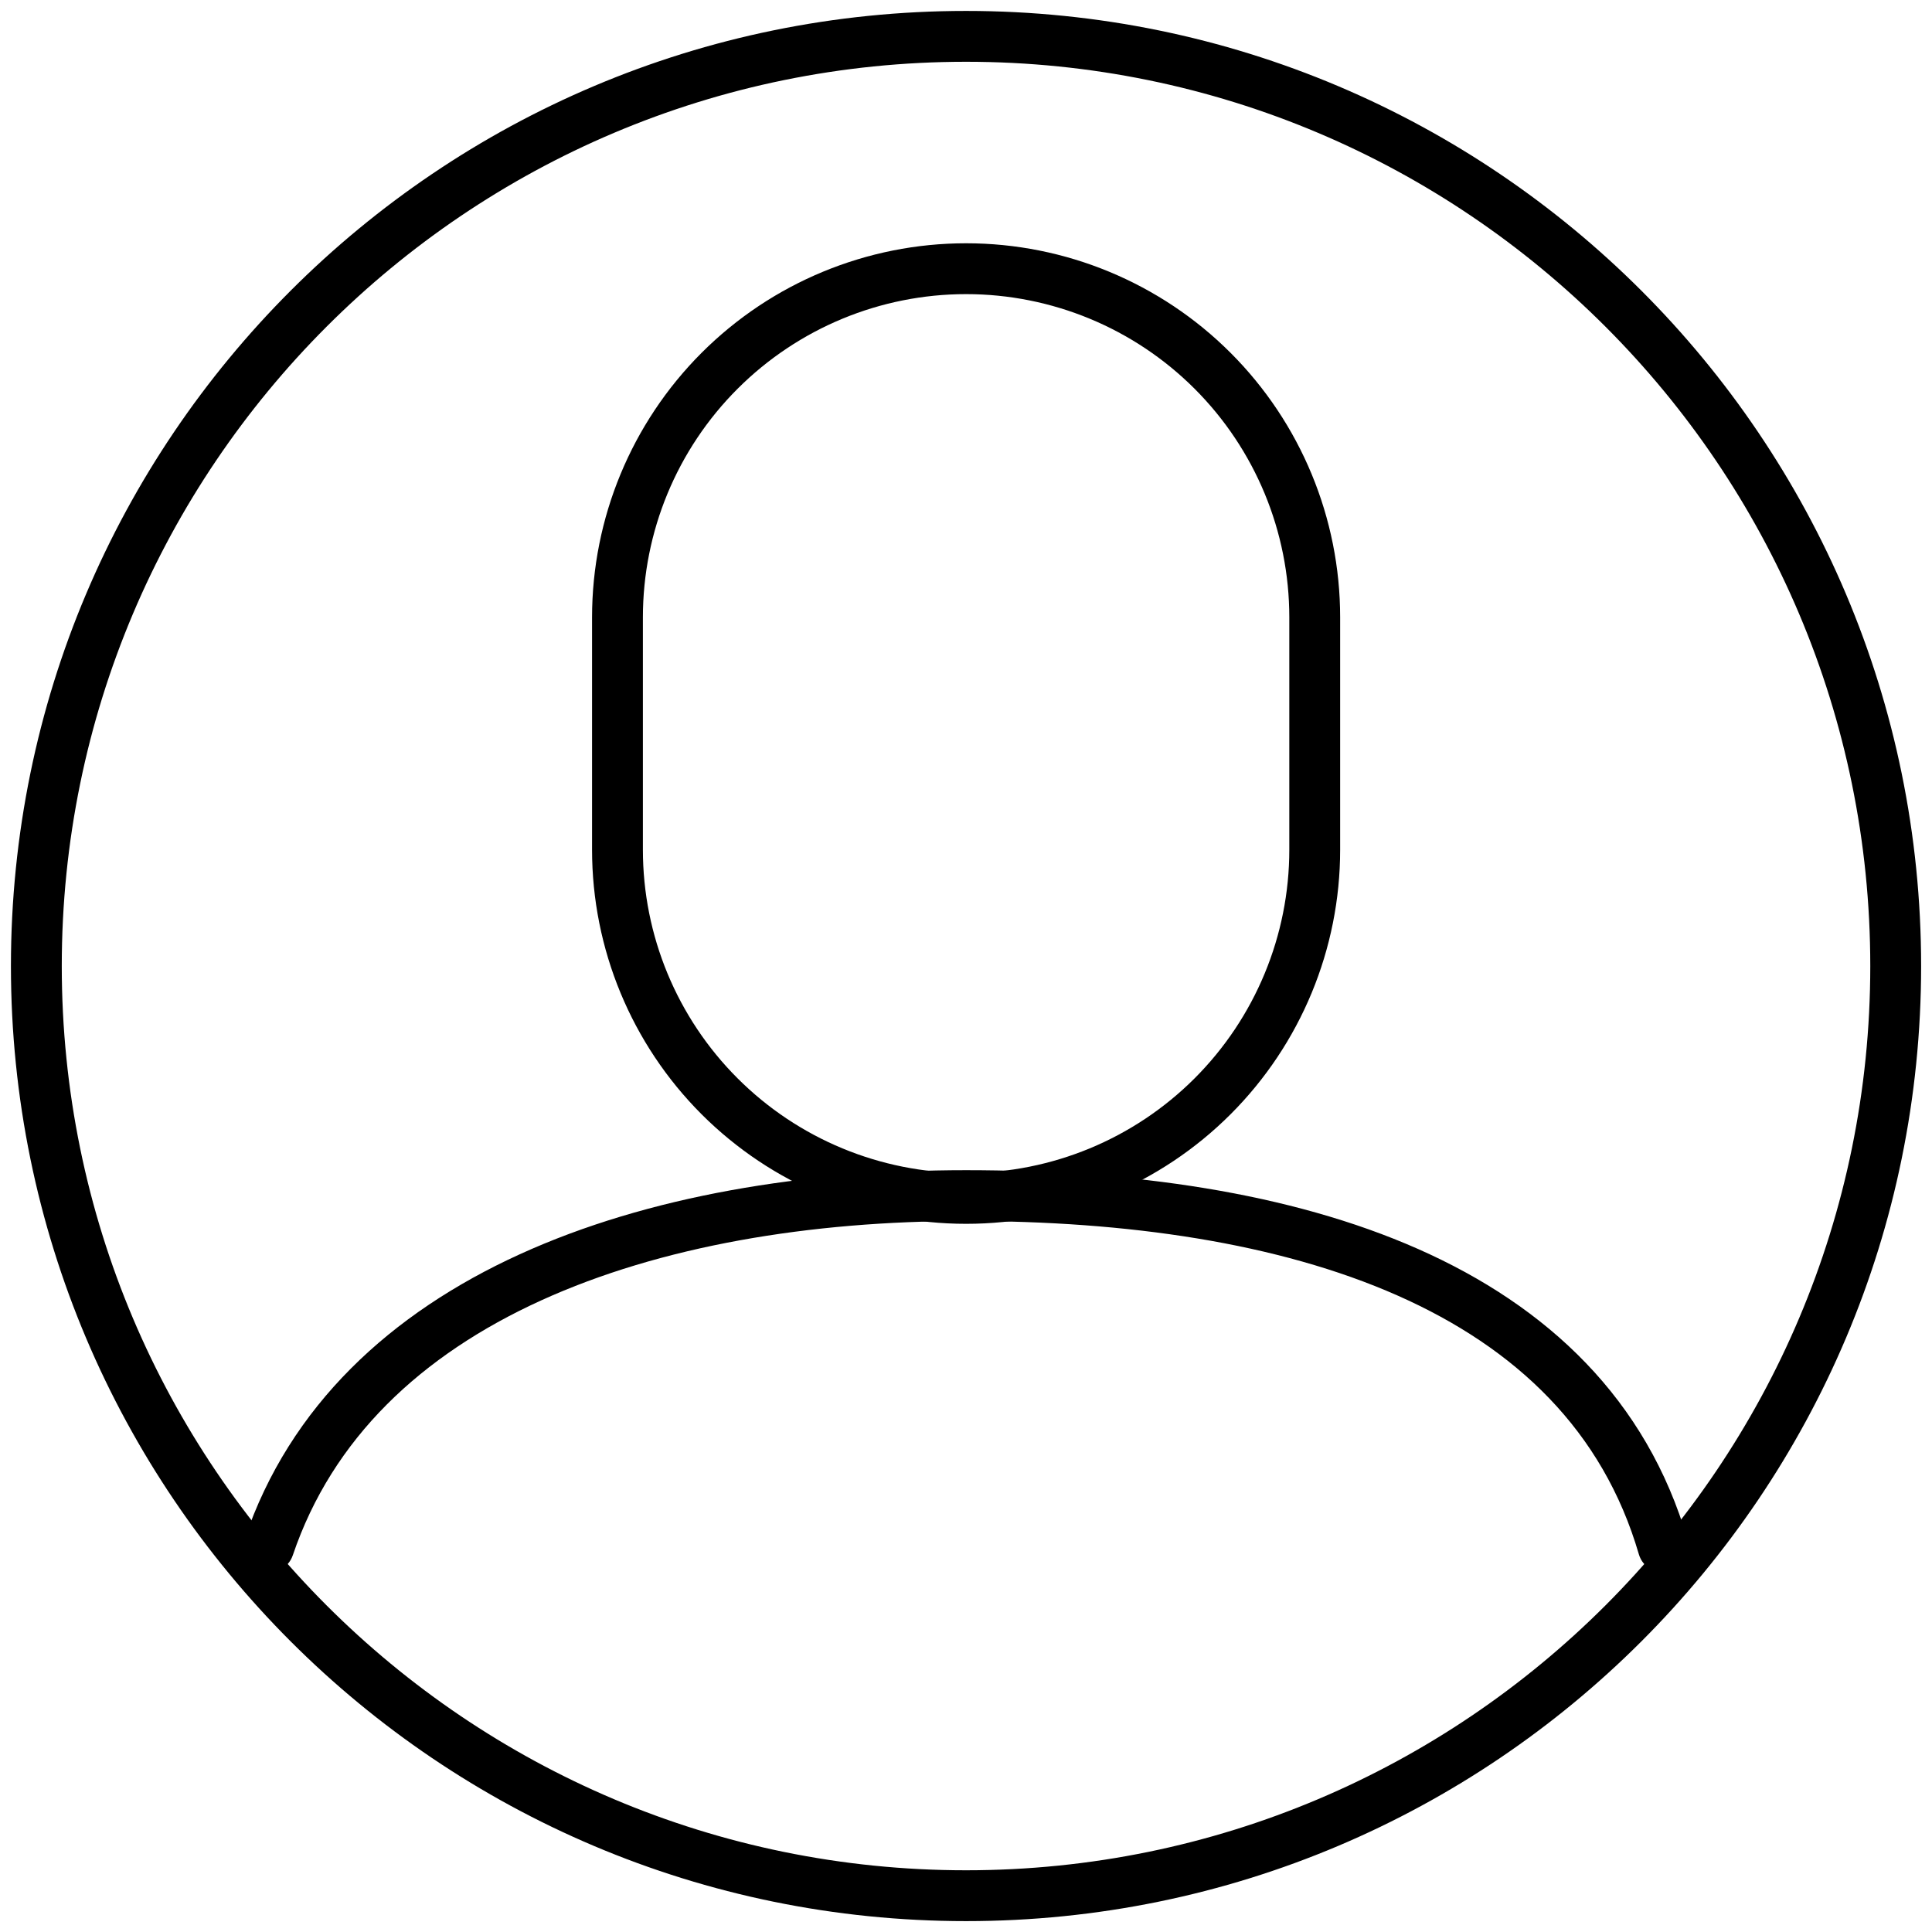
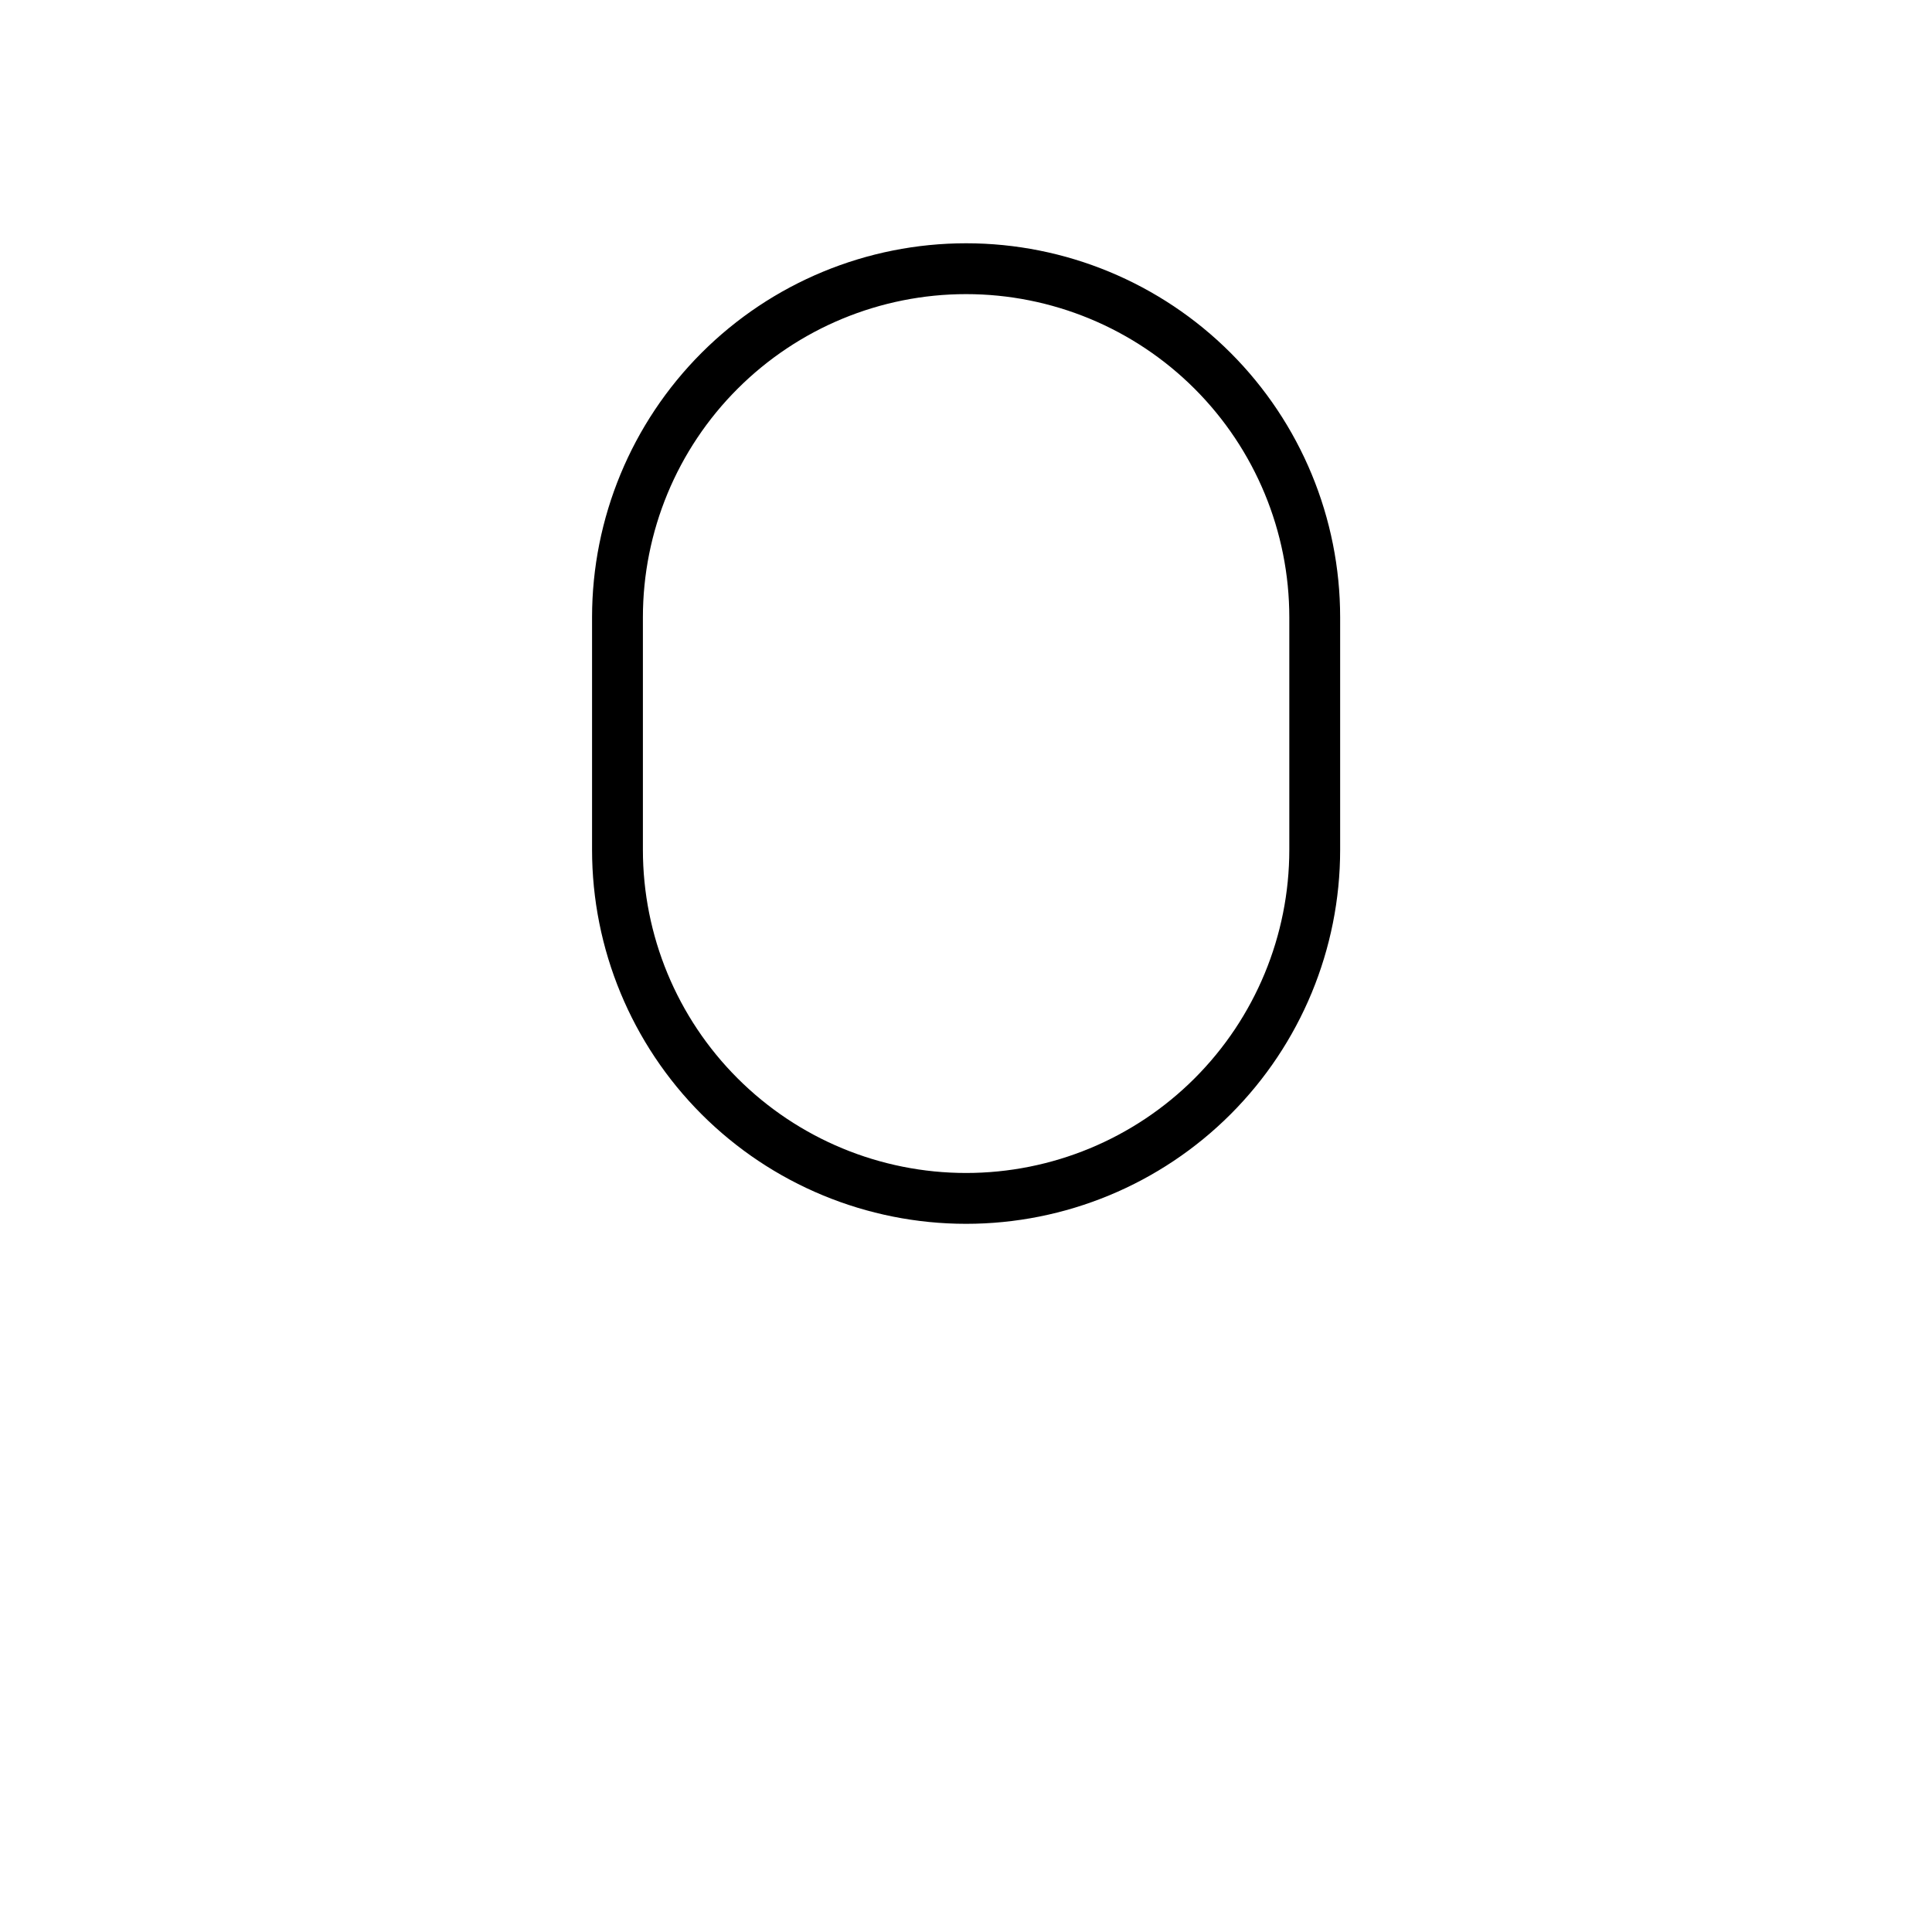
<svg xmlns="http://www.w3.org/2000/svg" width="38" height="38" viewBox="0 0 38 38" fill="none">
-   <path fill-rule="evenodd" clip-rule="evenodd" d="M19.001 1.215C9.178 1.215 1.215 9.178 1.215 19.001C1.215 28.823 9.178 36.786 19.001 36.786C28.823 36.786 36.786 28.823 36.786 19.001C36.786 9.178 28.823 1.215 19.001 1.215ZM0.215 19.001C0.215 8.625 8.625 0.215 19.001 0.215C29.376 0.215 37.786 8.625 37.786 19.001C37.786 29.376 29.376 37.786 19.001 37.786C8.625 37.786 0.215 29.376 0.215 19.001Z" fill="black" />
-   <path fill-rule="evenodd" clip-rule="evenodd" d="M10.223 24.67C12.749 23.519 15.836 23.016 19 23.016C22.236 23.016 25.363 23.448 27.892 24.566C30.433 25.69 32.387 27.518 33.194 30.29C33.271 30.555 33.119 30.833 32.854 30.91C32.589 30.987 32.311 30.835 32.234 30.57C31.527 28.144 29.824 26.515 27.487 25.481C25.136 24.441 22.164 24.016 19 24.016C15.93 24.016 12.994 24.506 10.638 25.58C8.288 26.651 6.538 28.289 5.759 30.59C5.67 30.852 5.386 30.992 5.125 30.904C4.863 30.815 4.723 30.531 4.812 30.27C5.701 27.643 7.691 25.824 10.223 24.67Z" fill="black" />
  <path fill-rule="evenodd" clip-rule="evenodd" d="M19.002 5.785C17.316 5.785 15.699 6.455 14.507 7.647C13.314 8.839 12.645 10.456 12.645 12.142V16.714C12.645 18.4 13.314 20.017 14.507 21.209C15.699 22.401 17.316 23.071 19.002 23.071C20.688 23.071 22.305 22.401 23.497 21.209C24.689 20.017 25.359 18.4 25.359 16.714V12.142C25.359 10.456 24.689 8.839 23.497 7.647C22.305 6.455 20.688 5.785 19.002 5.785ZM13.799 6.94C15.179 5.56 17.05 4.785 19.002 4.785C20.953 4.785 22.824 5.56 24.204 6.94C25.584 8.32 26.359 10.191 26.359 12.142V16.714C26.359 18.665 25.584 20.536 24.204 21.916C22.824 23.296 20.953 24.071 19.002 24.071C17.05 24.071 15.179 23.296 13.799 21.916C12.42 20.536 11.645 18.665 11.645 16.714V12.142C11.645 10.191 12.42 8.32 13.799 6.94Z" fill="black" />
</svg>